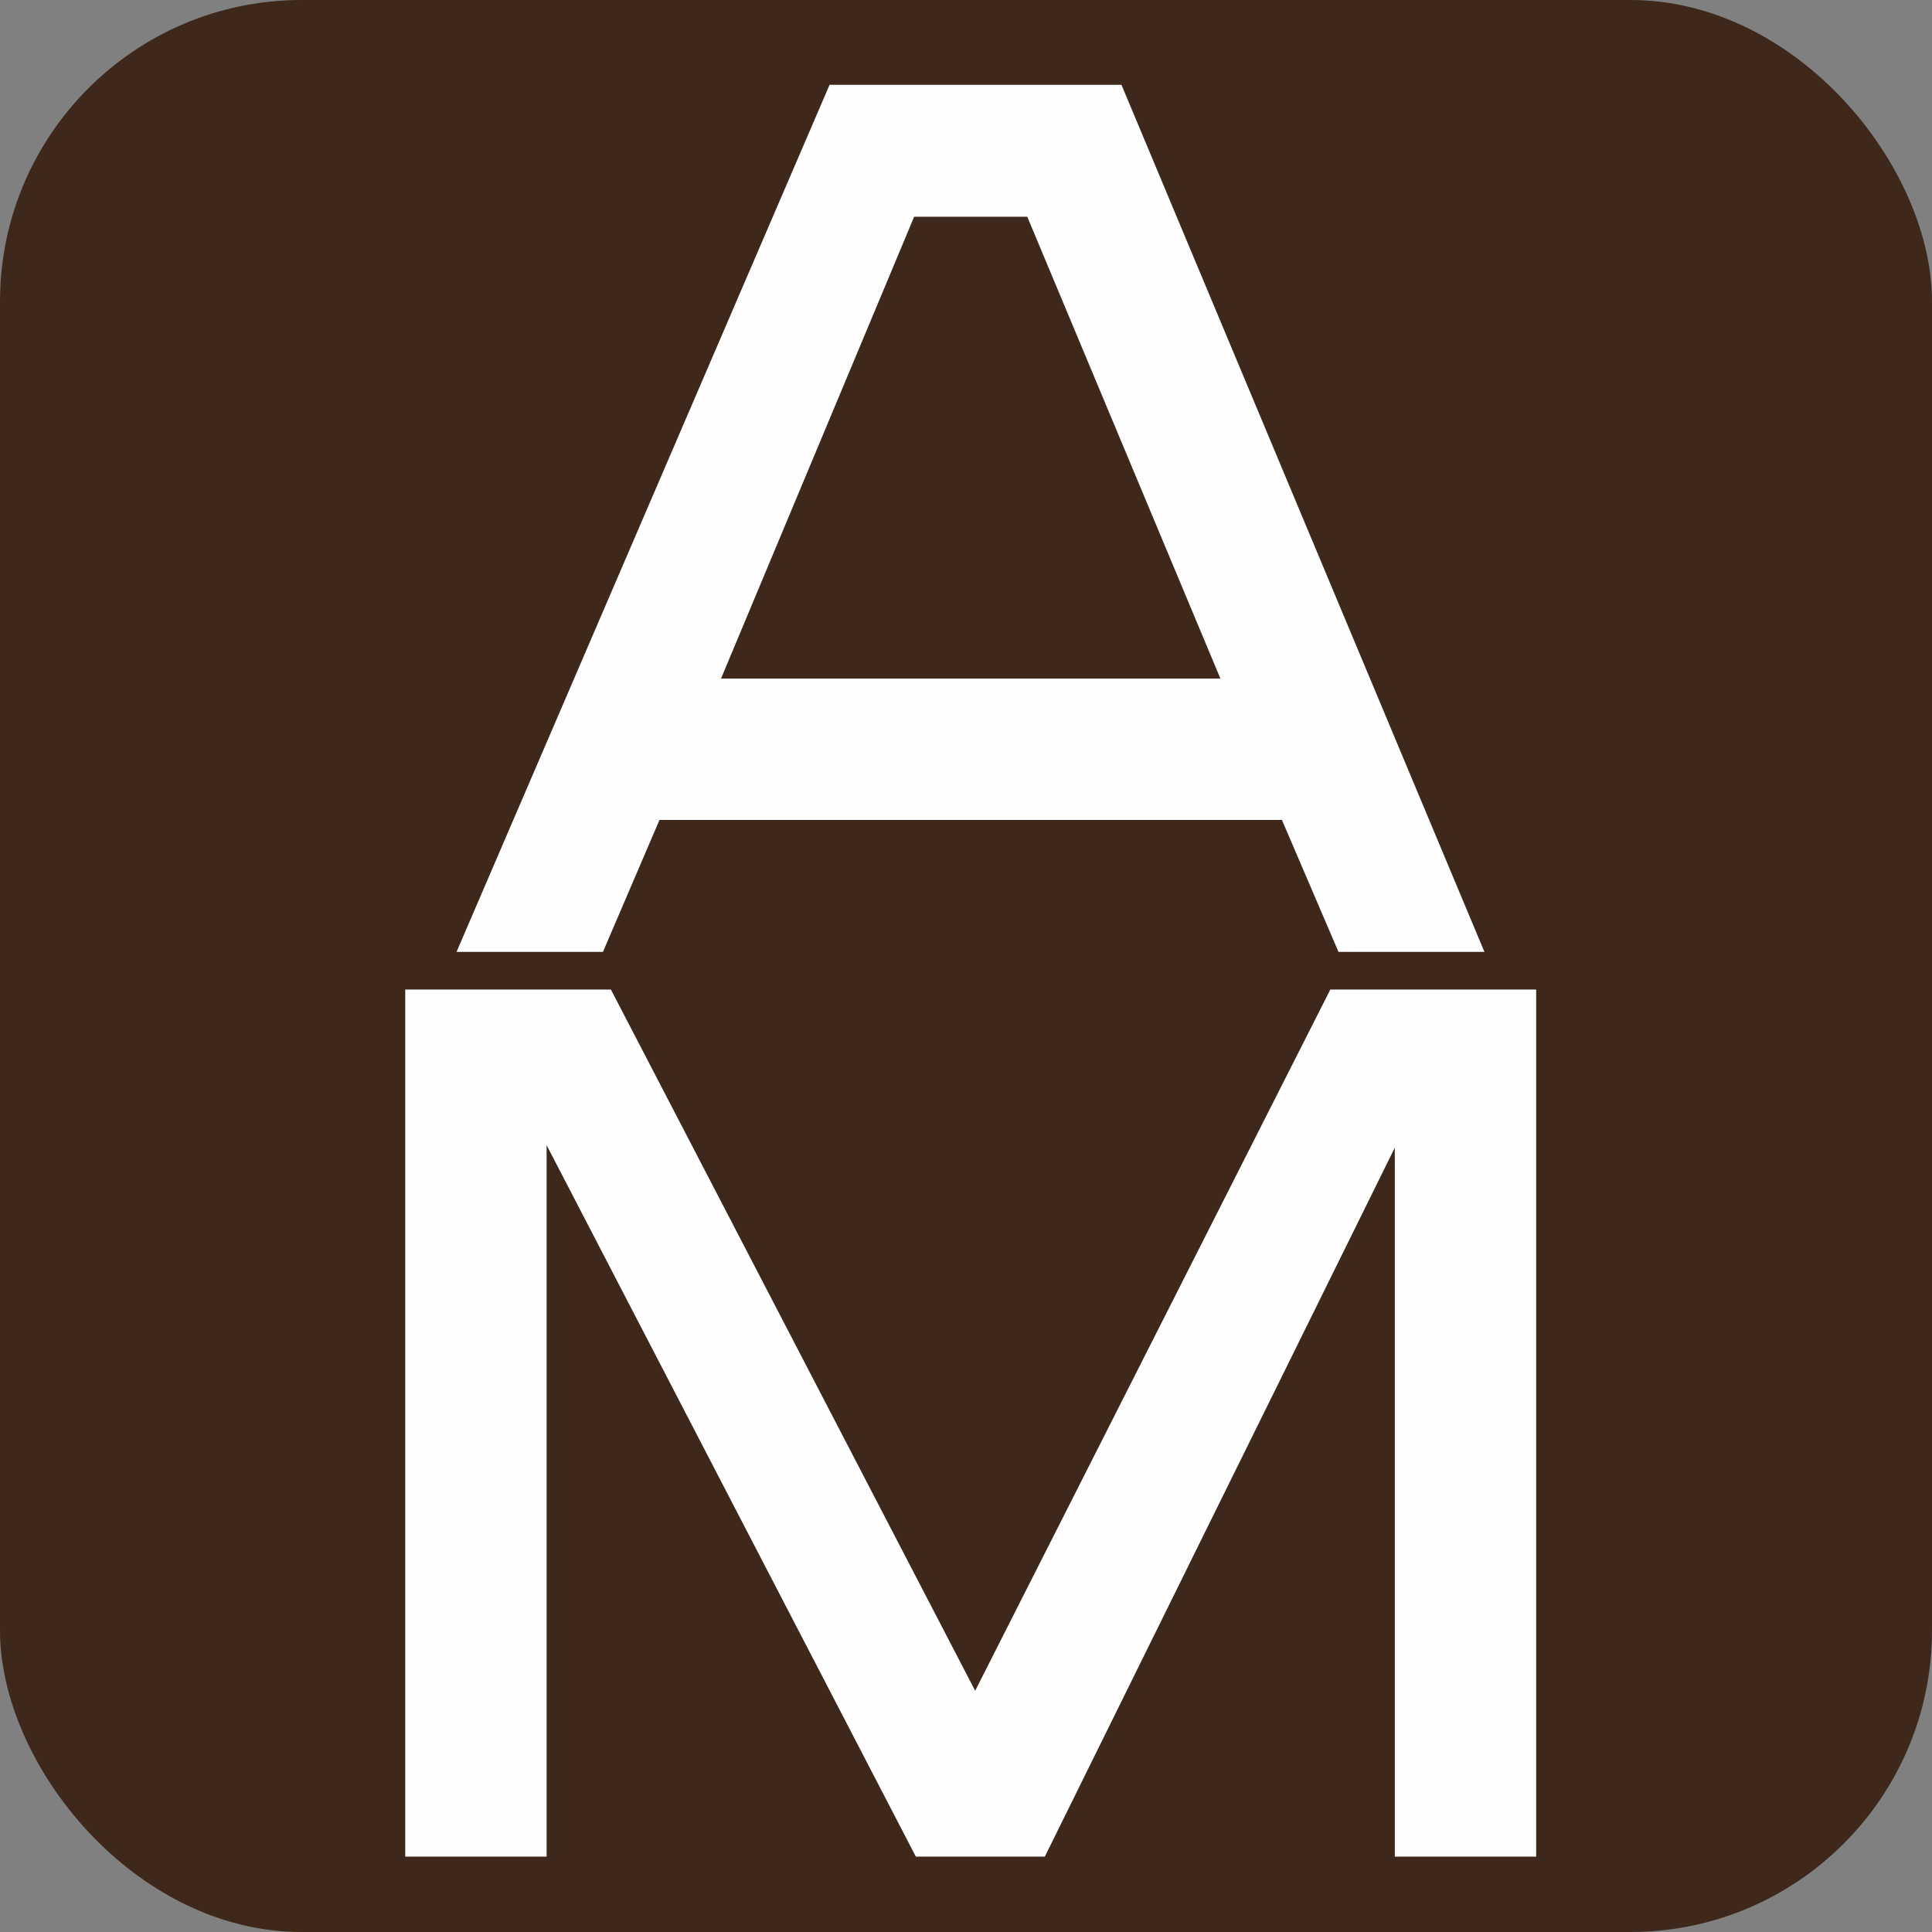
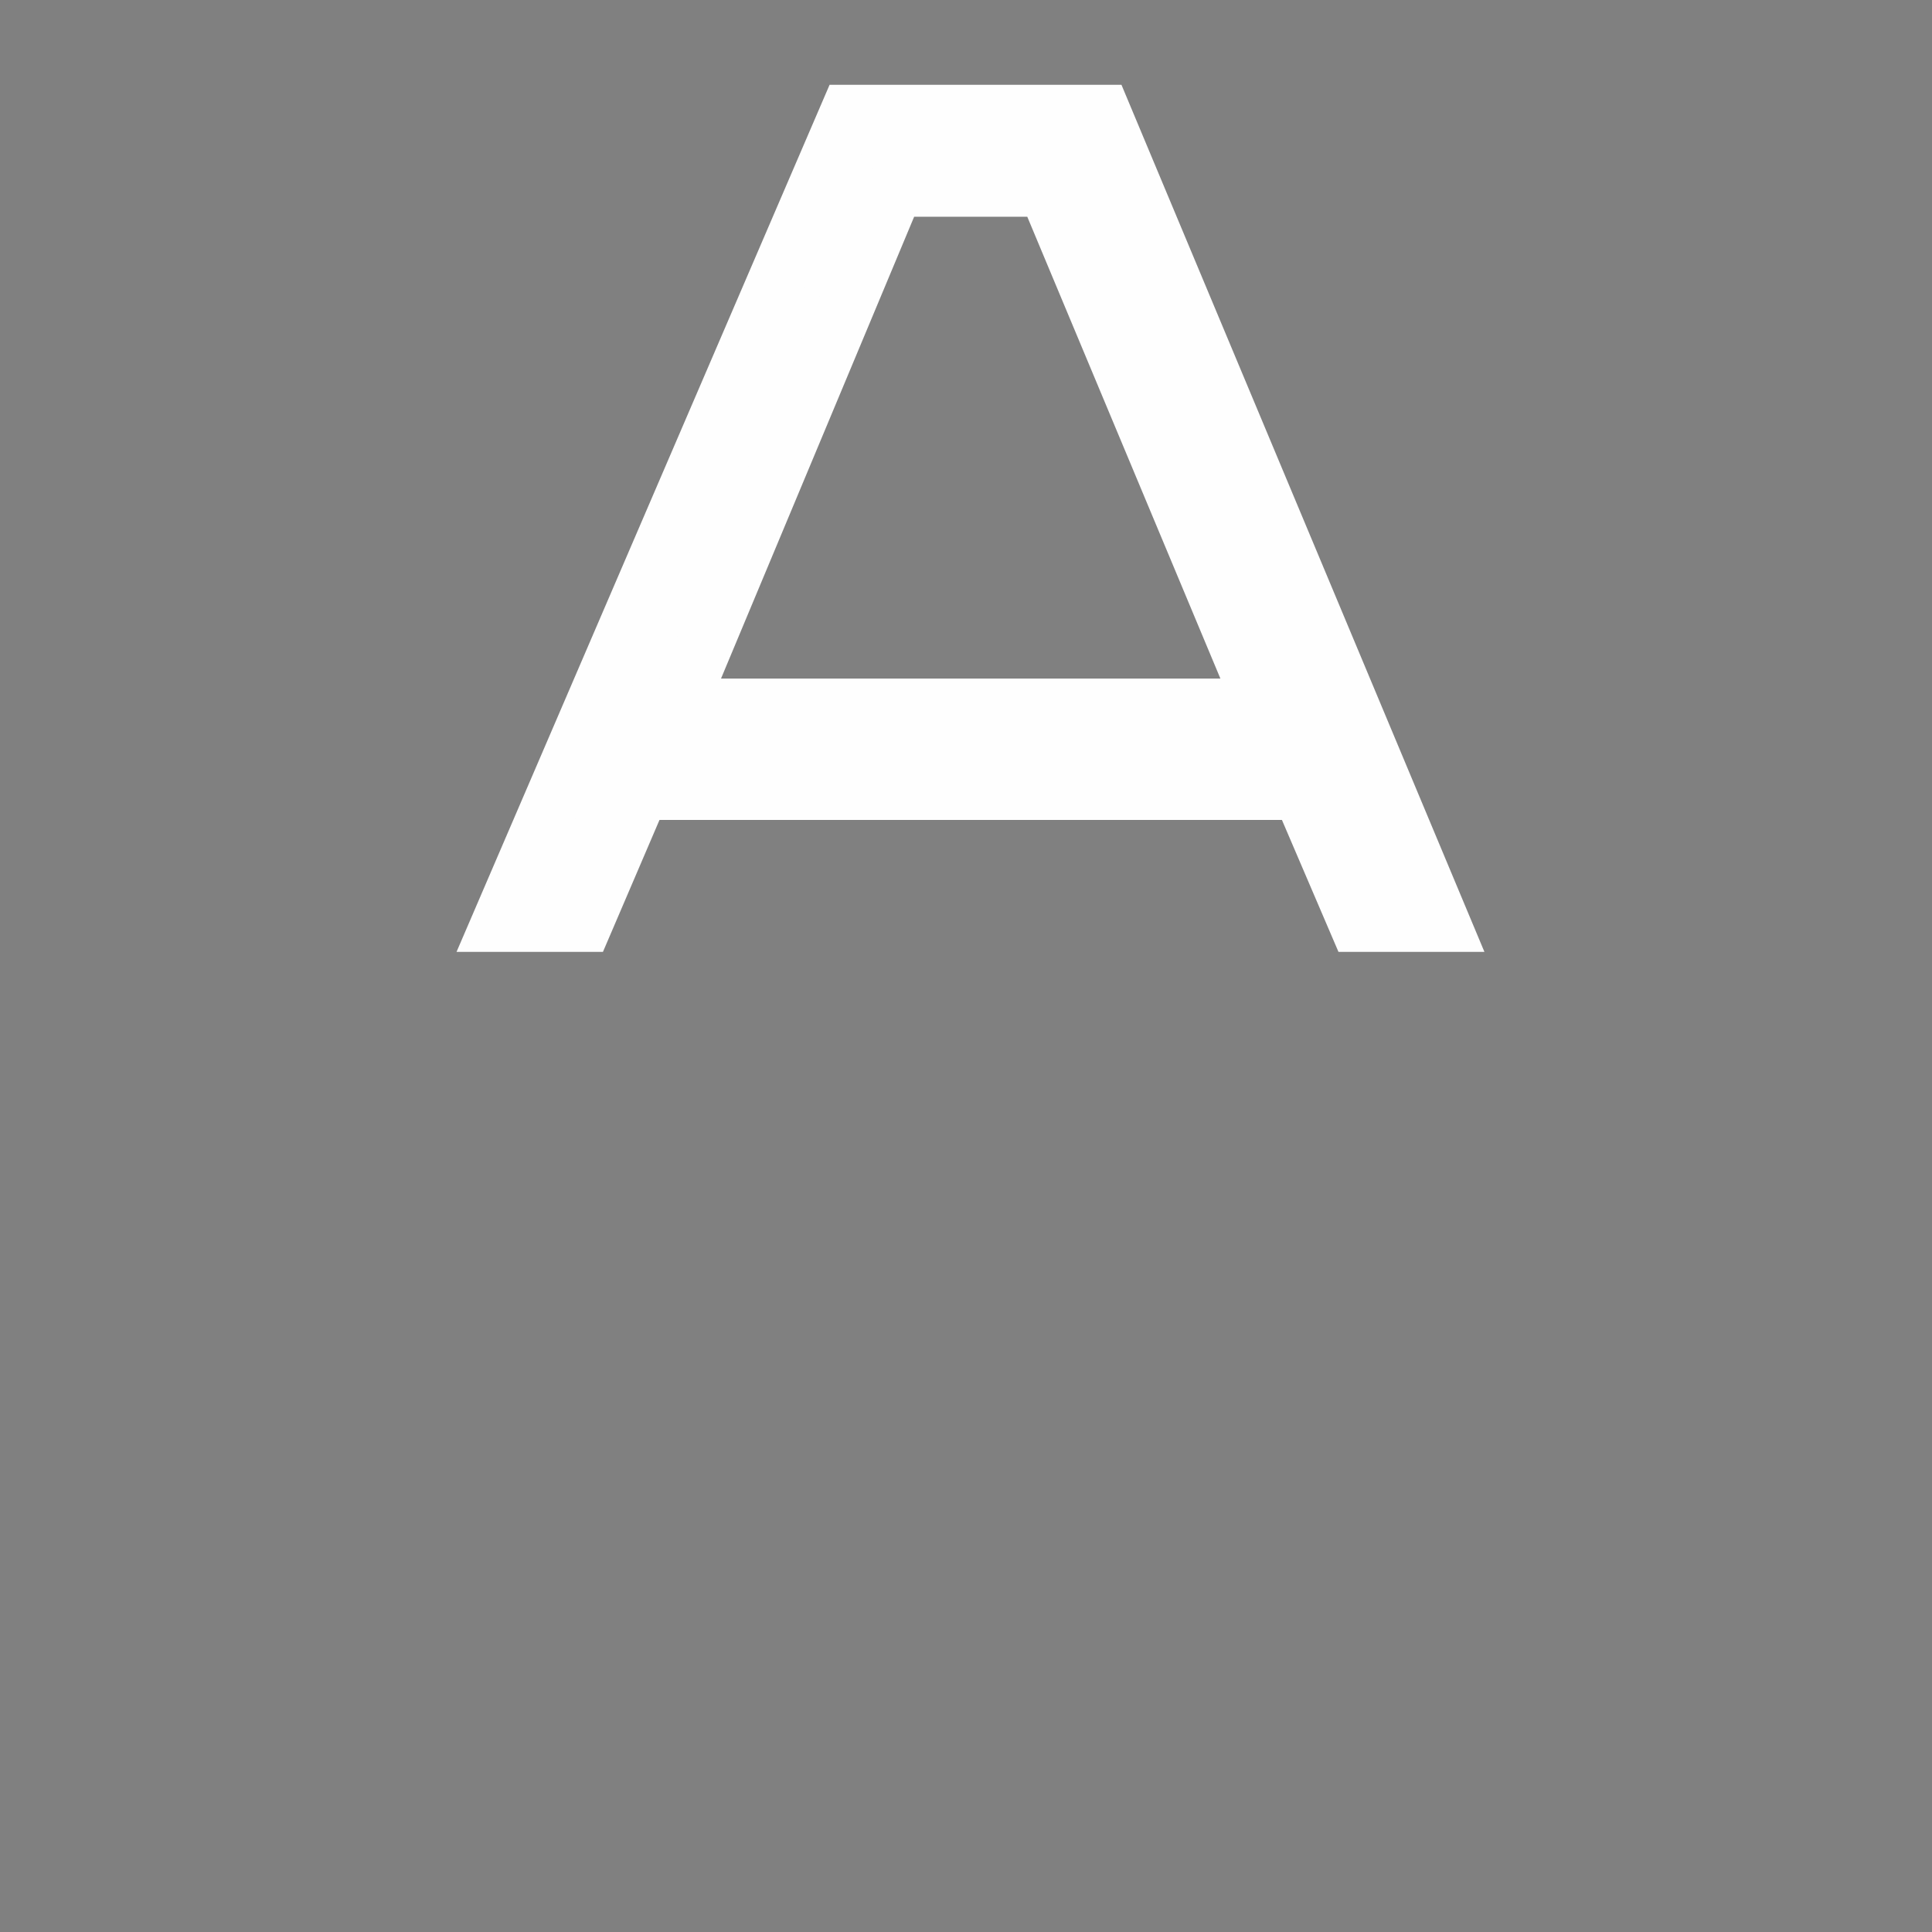
<svg xmlns="http://www.w3.org/2000/svg" xml:space="preserve" width="32px" height="32px" version="1.1" style="shape-rendering:geometricPrecision; text-rendering:geometricPrecision; image-rendering:optimizeQuality; fill-rule:evenodd; clip-rule:evenodd" viewBox="0 0 2.05 2.05">
  <rect x="0" y="0" width="2.05" height="2.05" fill="#808080" stroke="none" />
  <defs>
    <style type="text/css"> .str0 {stroke:#FEFEFE;stroke-width:0.06;stroke-miterlimit:22.926} .fil0 {fill:#3E281B} .fil2 {fill:#FEFEFE;fill-rule:nonzero} .fil1 {fill:#FEFEFE;fill-rule:nonzero} </style>
  </defs>
  <g id="Слой_x0020_1">
    <g id="_2604925684496">
-       <rect class="fil0" width="2.05" height="2.05" rx="0.32" ry="0.32" />
-       <polygon class="fil1 str0" points="0.46,1.08 0.63,1.08 1.03,1.85 1.04,1.85 1.43,1.08 1.6,1.08 1.6,1.94 1.51,1.94 1.51,1.15 1.48,1.15 1.09,1.94 0.99,1.94 0.58,1.15 0.55,1.15 0.55,1.94 0.46,1.94 " />
      <path class="fil2 str0" d="M0.95 0.2l-0.23 0.55 0.62 0 -0.23 -0.55 -0.16 0zm-0.05 -0.08l0.27 0 0.36 0.86 -0.09 0 -0.06 -0.14 -0.7 0 -0.06 0.14 -0.09 0 0.37 -0.86z" />
    </g>
  </g>
</svg>